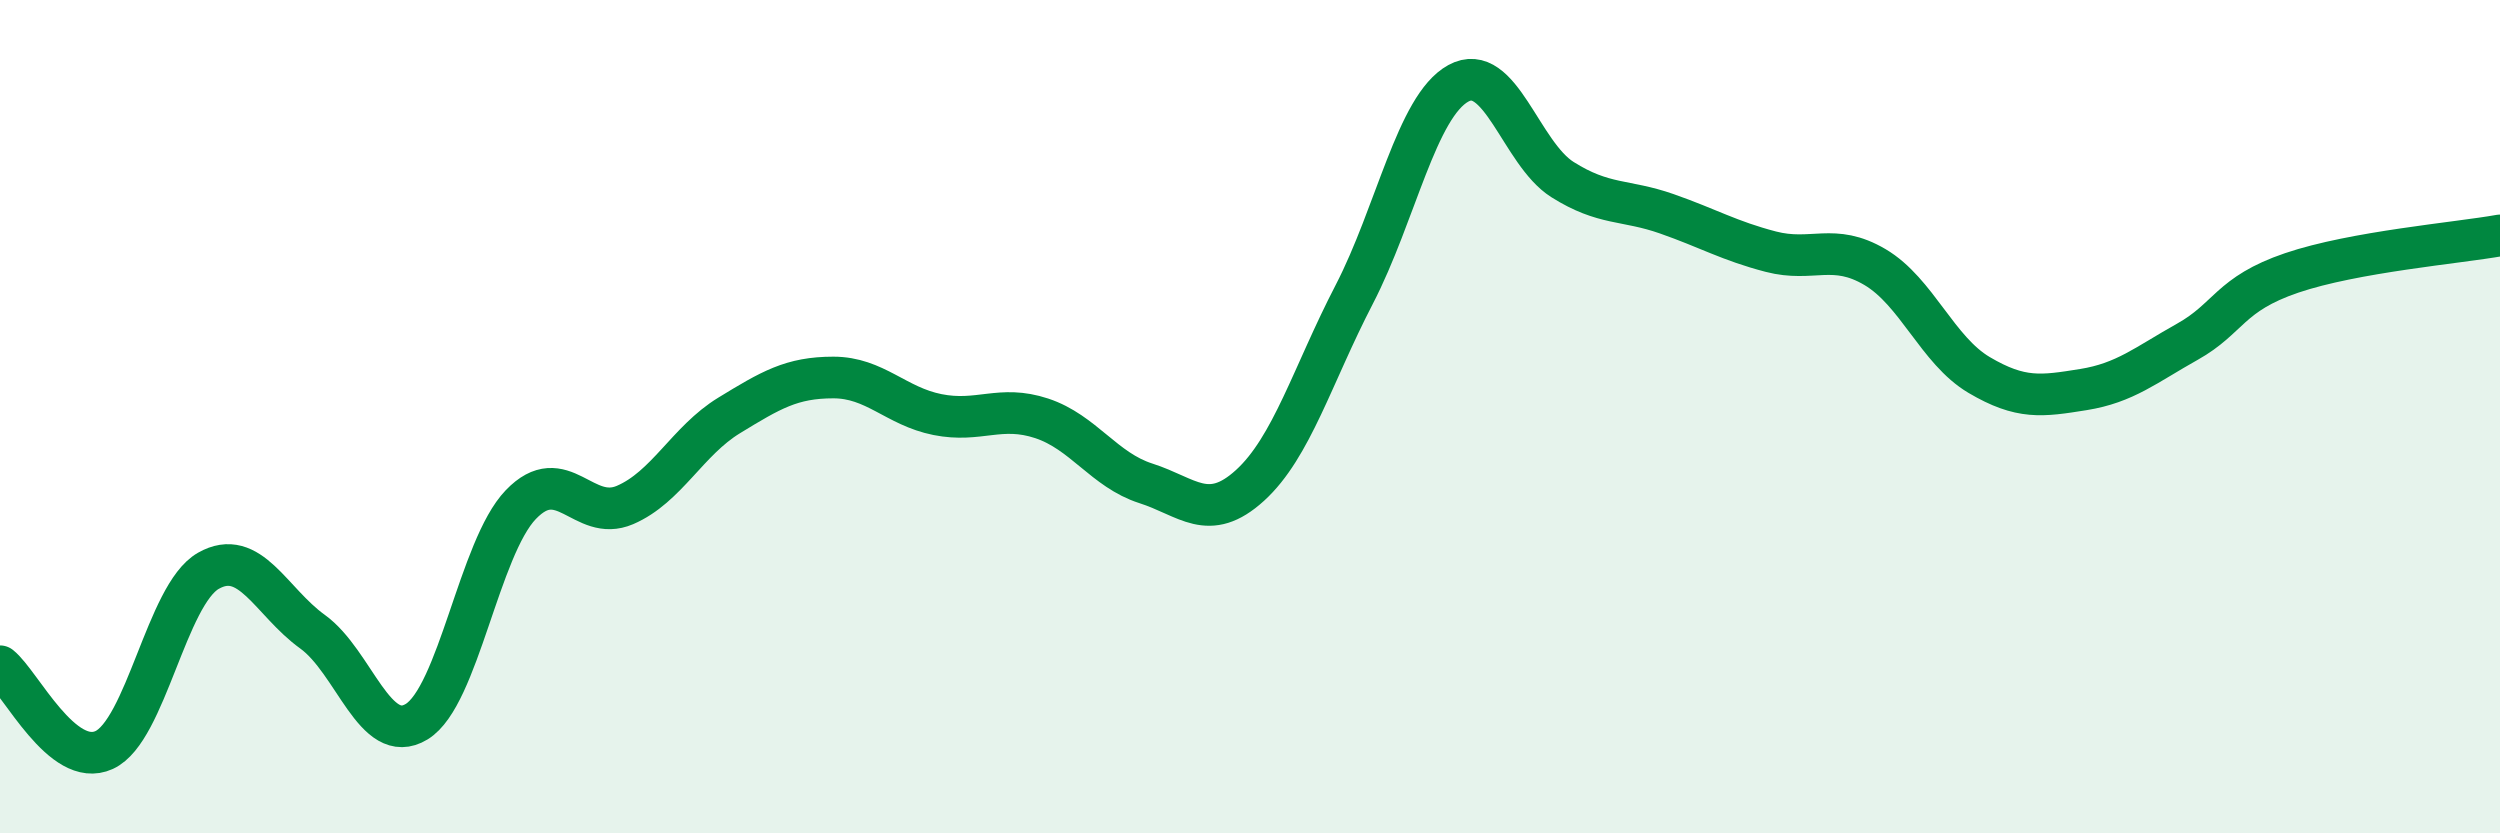
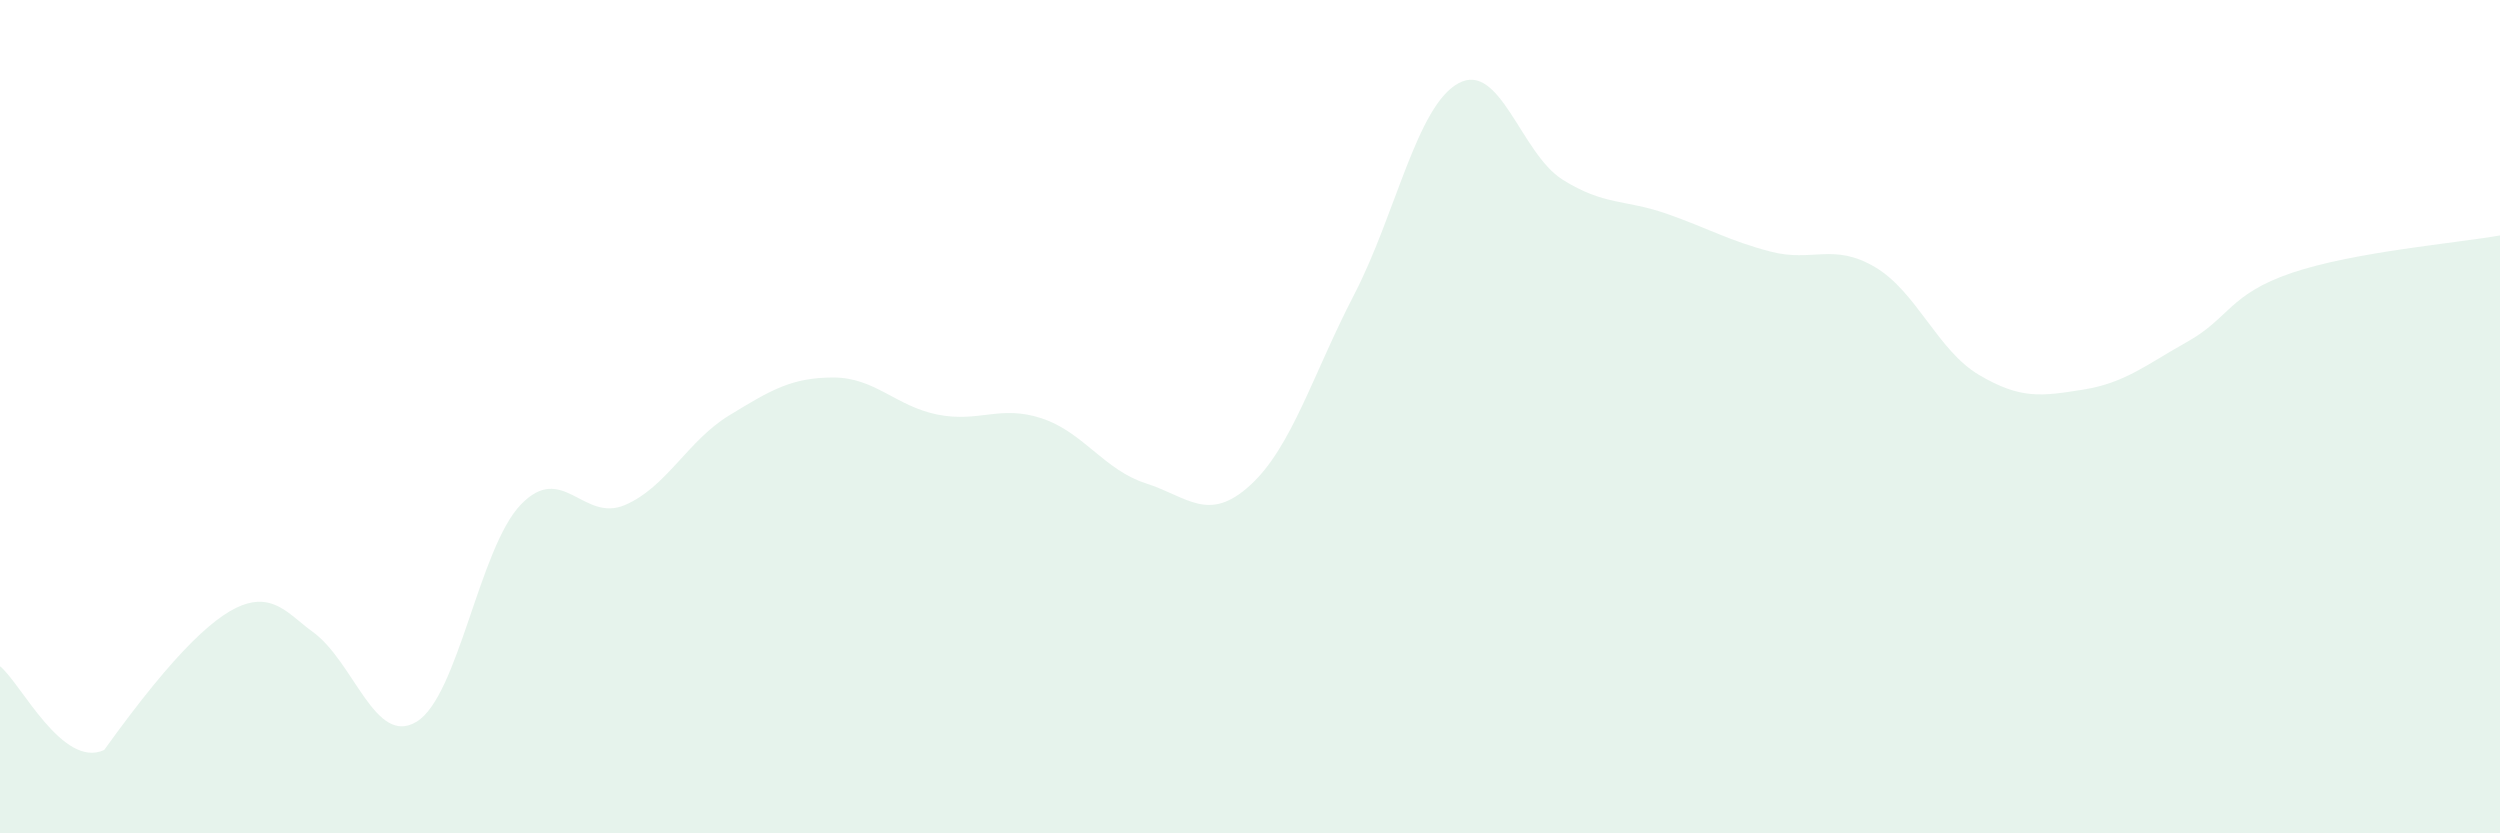
<svg xmlns="http://www.w3.org/2000/svg" width="60" height="20" viewBox="0 0 60 20">
-   <path d="M 0,15.99 C 0.5,16.39 1.5,18.46 2.5,18 C 3.5,17.54 4,14.27 5,13.7 C 6,13.13 6.5,14.44 7.5,15.16 C 8.5,15.88 9,17.93 10,17.32 C 11,16.71 11.5,13.15 12.5,12.11 C 13.5,11.07 14,12.55 15,12.12 C 16,11.69 16.5,10.58 17.5,9.97 C 18.5,9.36 19,9.06 20,9.06 C 21,9.06 21.5,9.75 22.5,9.95 C 23.5,10.15 24,9.71 25,10.04 C 26,10.37 26.5,11.28 27.5,11.6 C 28.5,11.92 29,12.56 30,11.65 C 31,10.74 31.5,9 32.5,7.07 C 33.5,5.14 34,2.55 35,2 C 36,1.45 36.5,3.68 37.5,4.31 C 38.5,4.94 39,4.78 40,5.13 C 41,5.48 41.5,5.78 42.5,6.04 C 43.5,6.3 44,5.82 45,6.41 C 46,7 46.5,8.41 47.5,9 C 48.5,9.59 49,9.51 50,9.35 C 51,9.19 51.5,8.76 52.5,8.2 C 53.5,7.64 53.5,7.06 55,6.55 C 56.5,6.04 59,5.83 60,5.65L60 20L0 20Z" fill="#008740" opacity="0.1" stroke-linecap="round" stroke-linejoin="round" />
-   <path d="M 0,15.99 C 0.5,16.39 1.5,18.46 2.5,18 C 3.5,17.54 4,14.27 5,13.7 C 6,13.13 6.5,14.44 7.5,15.16 C 8.5,15.88 9,17.93 10,17.32 C 11,16.71 11.5,13.15 12.5,12.11 C 13.5,11.07 14,12.55 15,12.12 C 16,11.69 16.5,10.58 17.5,9.97 C 18.5,9.36 19,9.06 20,9.06 C 21,9.06 21.5,9.75 22.5,9.95 C 23.5,10.15 24,9.71 25,10.04 C 26,10.37 26.5,11.28 27.5,11.6 C 28.5,11.92 29,12.56 30,11.65 C 31,10.74 31.5,9 32.5,7.07 C 33.5,5.14 34,2.55 35,2 C 36,1.45 36.5,3.68 37.5,4.31 C 38.5,4.94 39,4.78 40,5.13 C 41,5.48 41.5,5.78 42.5,6.04 C 43.5,6.3 44,5.82 45,6.41 C 46,7 46.5,8.41 47.5,9 C 48.5,9.59 49,9.51 50,9.35 C 51,9.19 51.5,8.76 52.5,8.2 C 53.5,7.64 53.5,7.06 55,6.55 C 56.5,6.04 59,5.83 60,5.65" stroke="#008740" stroke-width="1" fill="none" stroke-linecap="round" stroke-linejoin="round" />
+   <path d="M 0,15.99 C 0.5,16.39 1.5,18.46 2.5,18 C 6,13.13 6.5,14.44 7.5,15.16 C 8.5,15.88 9,17.93 10,17.32 C 11,16.71 11.5,13.15 12.5,12.11 C 13.5,11.07 14,12.55 15,12.12 C 16,11.69 16.5,10.58 17.5,9.97 C 18.5,9.36 19,9.06 20,9.06 C 21,9.06 21.5,9.75 22.5,9.95 C 23.5,10.15 24,9.71 25,10.04 C 26,10.37 26.5,11.28 27.5,11.6 C 28.5,11.92 29,12.56 30,11.65 C 31,10.74 31.5,9 32.5,7.07 C 33.5,5.14 34,2.55 35,2 C 36,1.45 36.5,3.68 37.5,4.31 C 38.5,4.94 39,4.78 40,5.13 C 41,5.48 41.5,5.78 42.5,6.04 C 43.5,6.3 44,5.82 45,6.41 C 46,7 46.5,8.41 47.5,9 C 48.5,9.59 49,9.51 50,9.35 C 51,9.19 51.5,8.76 52.5,8.2 C 53.5,7.64 53.5,7.06 55,6.55 C 56.5,6.04 59,5.83 60,5.65L60 20L0 20Z" fill="#008740" opacity="0.1" stroke-linecap="round" stroke-linejoin="round" />
</svg>